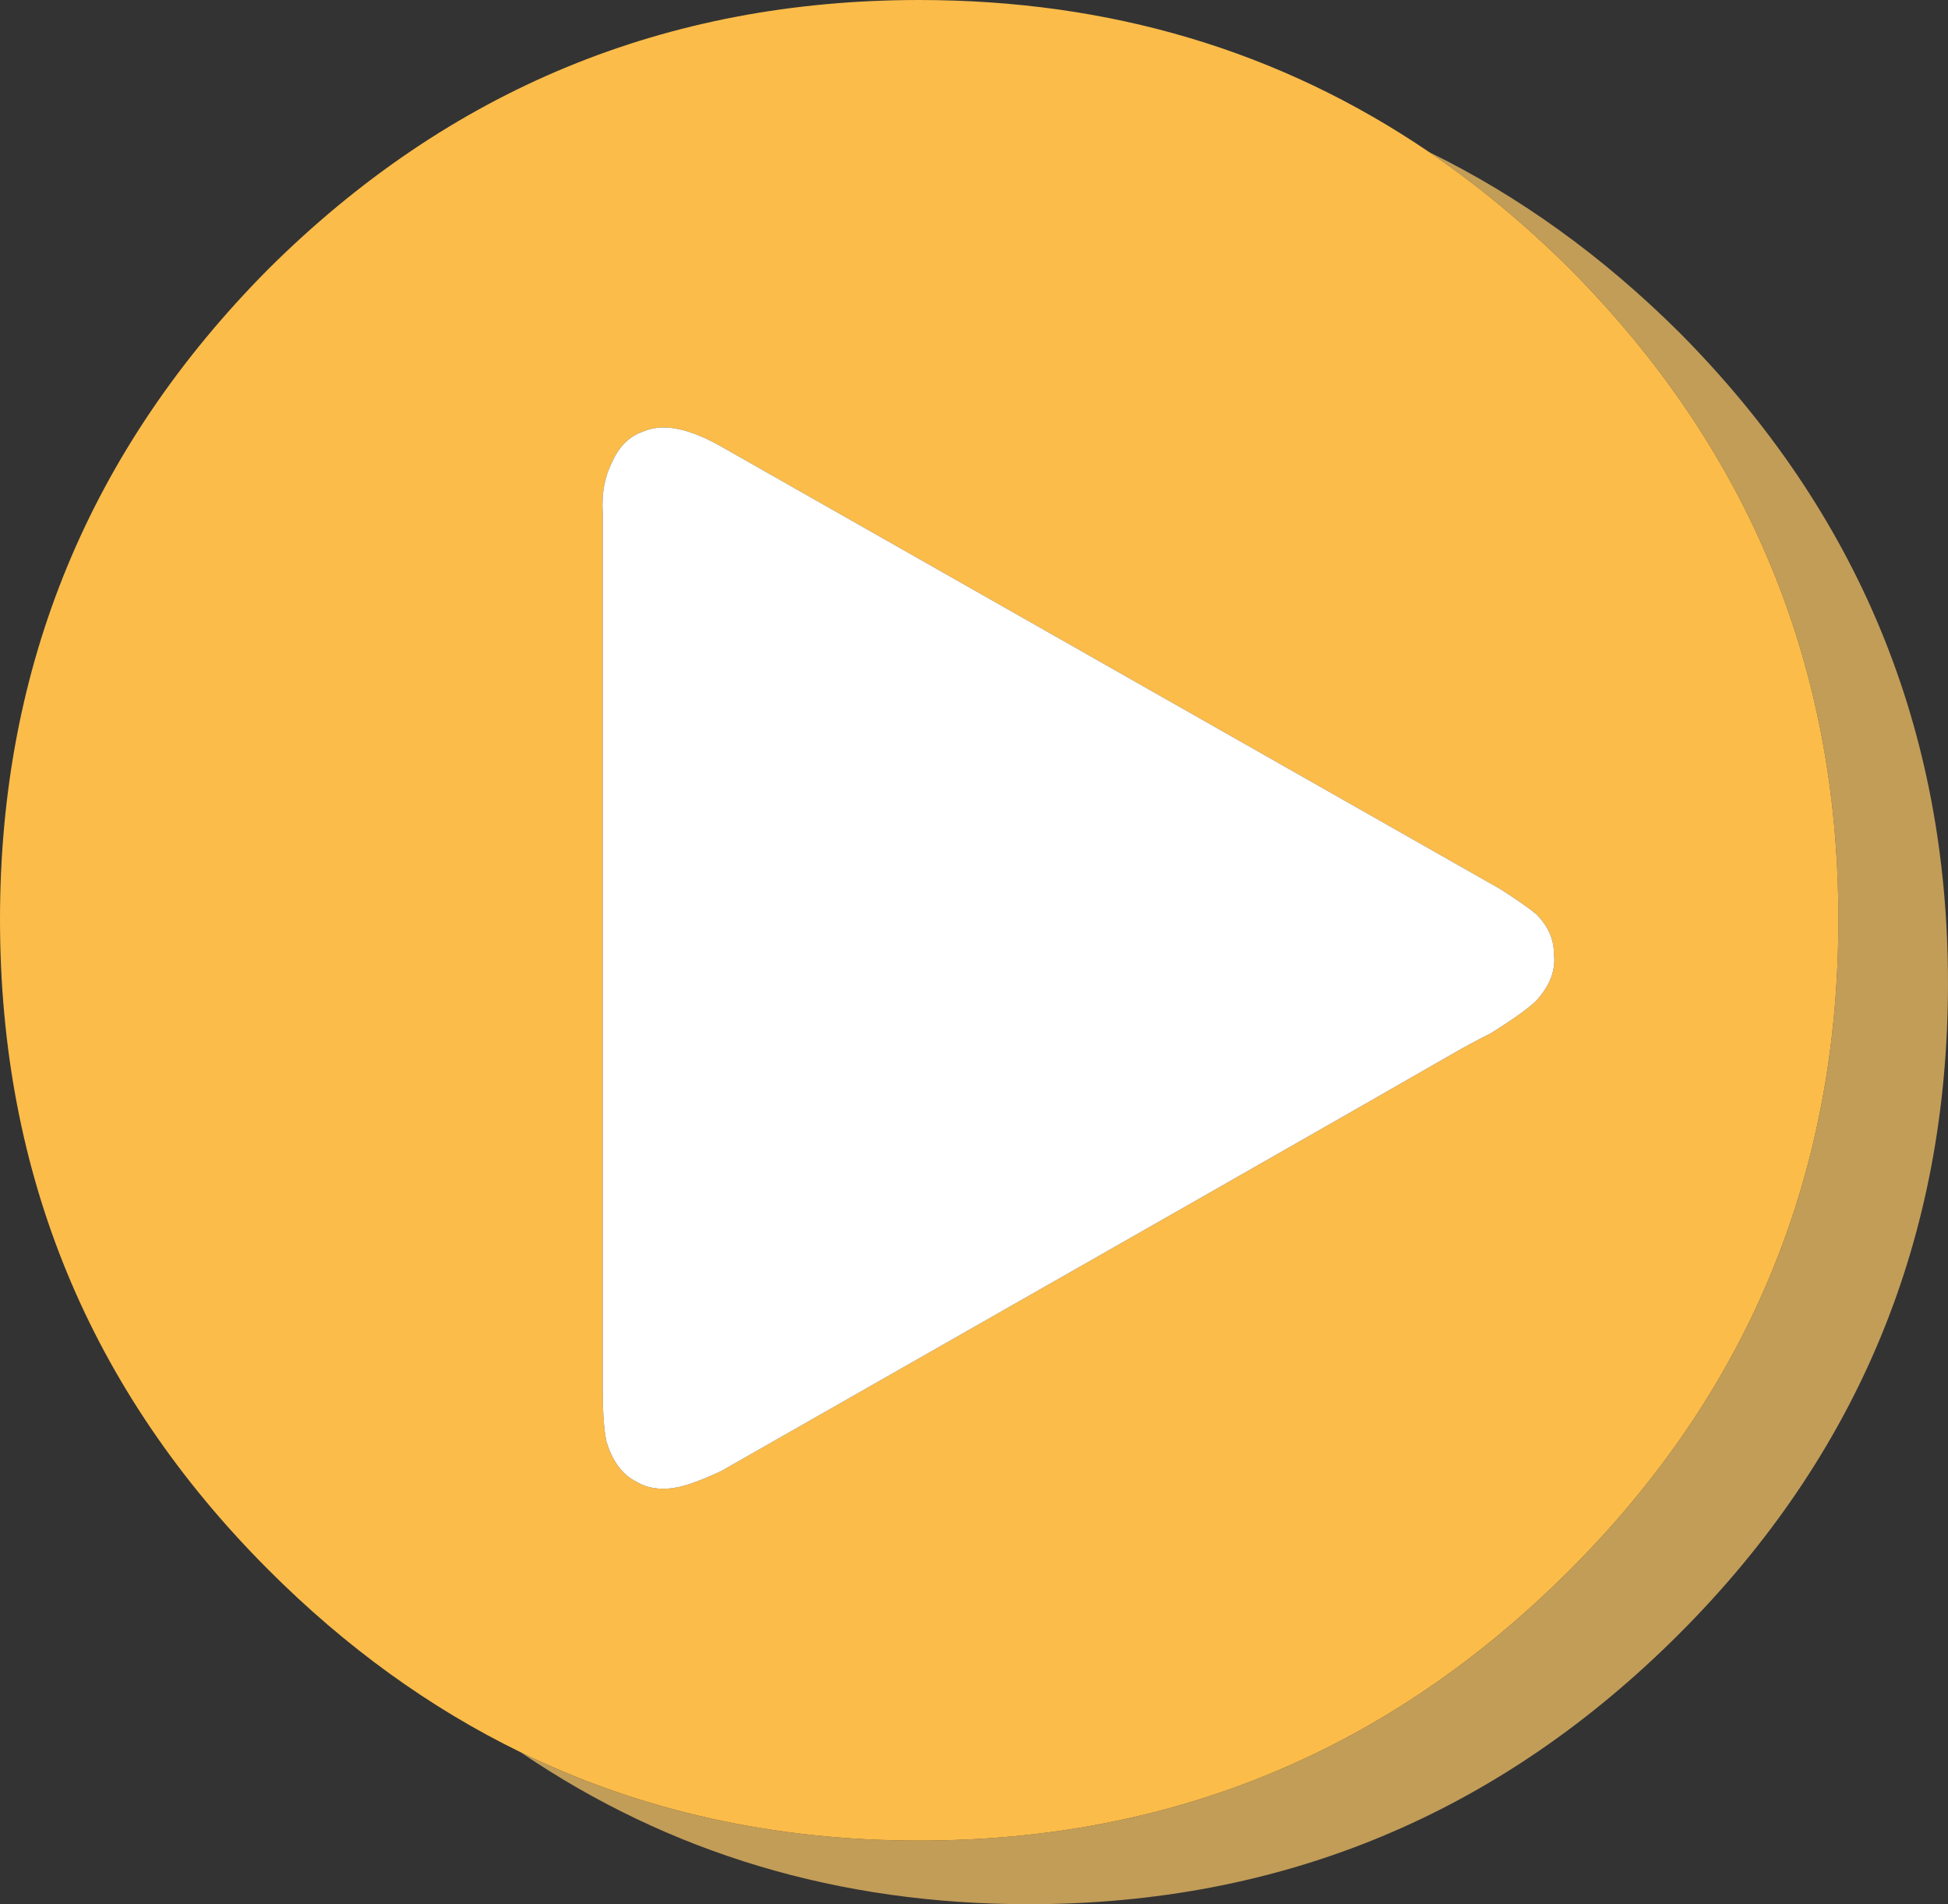
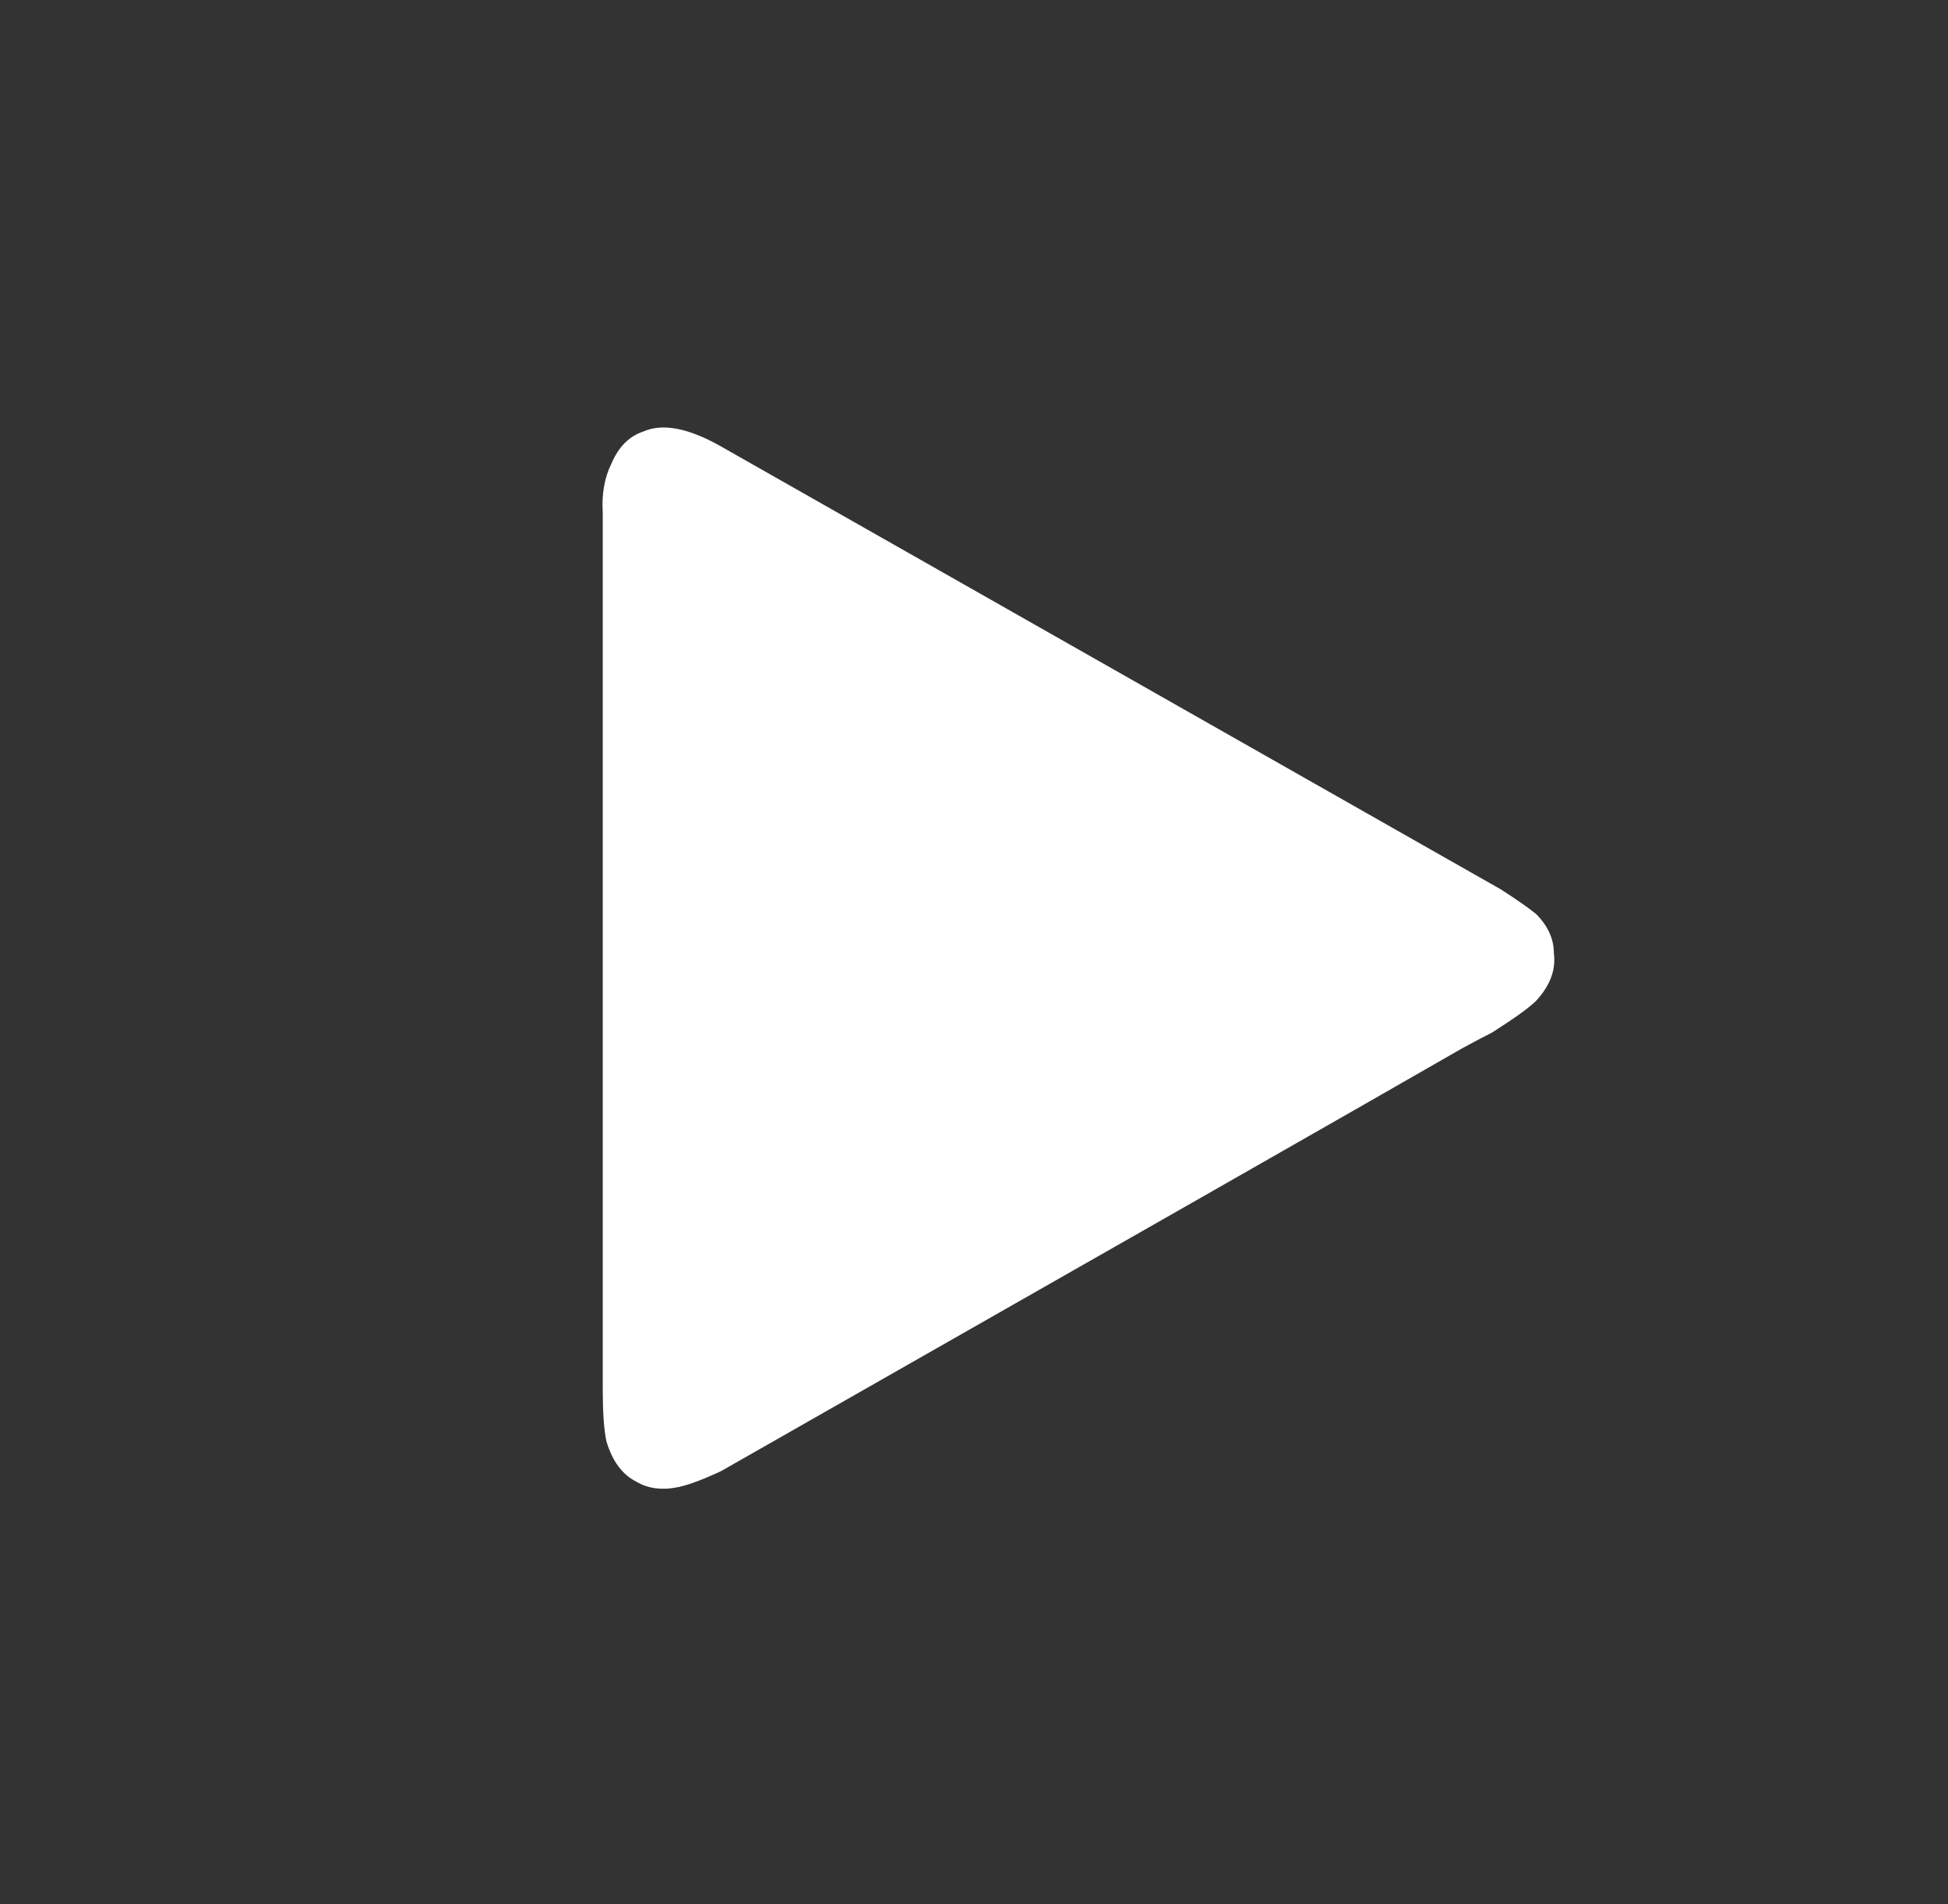
<svg xmlns="http://www.w3.org/2000/svg" fill="#000000" height="107.7" preserveAspectRatio="xMidYMid meet" version="1" viewBox="0.0 0.0 110.2 107.7" width="110.2" zoomAndPan="magnify">
  <rect x="0.0" y="0.0" width="110.2" height="107.7" fill="#333333" stroke="none" />
  <defs>
    <clipPath id="a">
-       <path d="M 29 8 L 110.199 8 L 110.199 107.699 L 29 107.699 Z M 29 8" />
-     </clipPath>
+       </clipPath>
  </defs>
  <g>
    <g clip-path="url(#a)" id="change1_1">
      <path d="M 80.848 8.602 C 85.949 11.094 90.664 14.492 95 18.801 C 105.133 29 110.199 41.266 110.199 55.602 C 110.199 70 105.133 82.266 95 92.402 C 84.801 102.602 72.531 107.699 58.199 107.699 C 47.457 107.699 37.871 104.832 29.449 99.102 C 36.289 102.434 43.809 104.102 52 104.102 C 66.336 104.102 78.598 99 88.801 88.801 C 98.934 78.668 104 66.402 104 52 C 104 37.668 98.934 25.402 88.801 15.199 C 86.281 12.699 83.633 10.5 80.848 8.602" fill="#c29d58" fill-rule="evenodd" />
    </g>
    <g id="change2_1">
-       <path d="M 86.902 56.602 C 87.699 55.734 88.031 54.832 87.902 53.902 C 87.902 53.102 87.566 52.367 86.902 51.699 C 86.5 51.367 85.836 50.902 84.902 50.301 L 40.699 25.199 C 38.902 24.199 37.469 23.934 36.402 24.402 C 35.598 24.668 35 25.266 34.598 26.199 C 34.199 27 34.031 27.934 34.098 29 L 34.098 78.602 C 34.098 79.867 34.164 80.832 34.301 81.5 C 34.633 82.633 35.199 83.402 36 83.801 C 36.664 84.199 37.469 84.301 38.402 84.102 C 39 83.969 39.801 83.668 40.801 83.199 C 63.402 70.332 77.367 62.367 82.699 59.301 C 83.434 58.902 84 58.602 84.402 58.402 C 85.664 57.602 86.5 57 86.902 56.602 Z M 29.449 99.102 C 24.32 96.605 19.57 93.172 15.199 88.801 C 5.066 78.668 0 66.402 0 52 C 0 37.668 5.066 25.402 15.199 15.199 C 25.402 5.066 37.664 0 52 0 C 62.793 0 72.41 2.867 80.848 8.602 C 83.633 10.5 86.281 12.699 88.801 15.199 C 98.934 25.402 104 37.668 104 52 C 104 66.402 98.934 78.668 88.801 88.801 C 78.598 99 66.336 104.102 52 104.102 C 43.809 104.102 36.289 102.434 29.449 99.102" fill="#fbbc4a" fill-rule="evenodd" />
-     </g>
+       </g>
    <g id="change3_1">
      <path d="M 86.902 56.602 C 86.5 57 85.664 57.602 84.402 58.402 C 84 58.602 83.434 58.902 82.699 59.301 C 77.367 62.367 63.402 70.332 40.801 83.199 C 39.801 83.668 39 83.969 38.402 84.102 C 37.469 84.301 36.664 84.199 36 83.801 C 35.199 83.402 34.633 82.633 34.301 81.5 C 34.164 80.832 34.098 79.867 34.098 78.602 L 34.098 29 C 34.031 27.934 34.199 27 34.598 26.199 C 35 25.266 35.598 24.668 36.402 24.402 C 37.469 23.934 38.902 24.199 40.699 25.199 L 84.902 50.301 C 85.836 50.902 86.5 51.367 86.902 51.699 C 87.566 52.367 87.902 53.102 87.902 53.902 C 88.031 54.832 87.699 55.734 86.902 56.602" fill="#ffffff" fill-rule="evenodd" />
    </g>
  </g>
</svg>